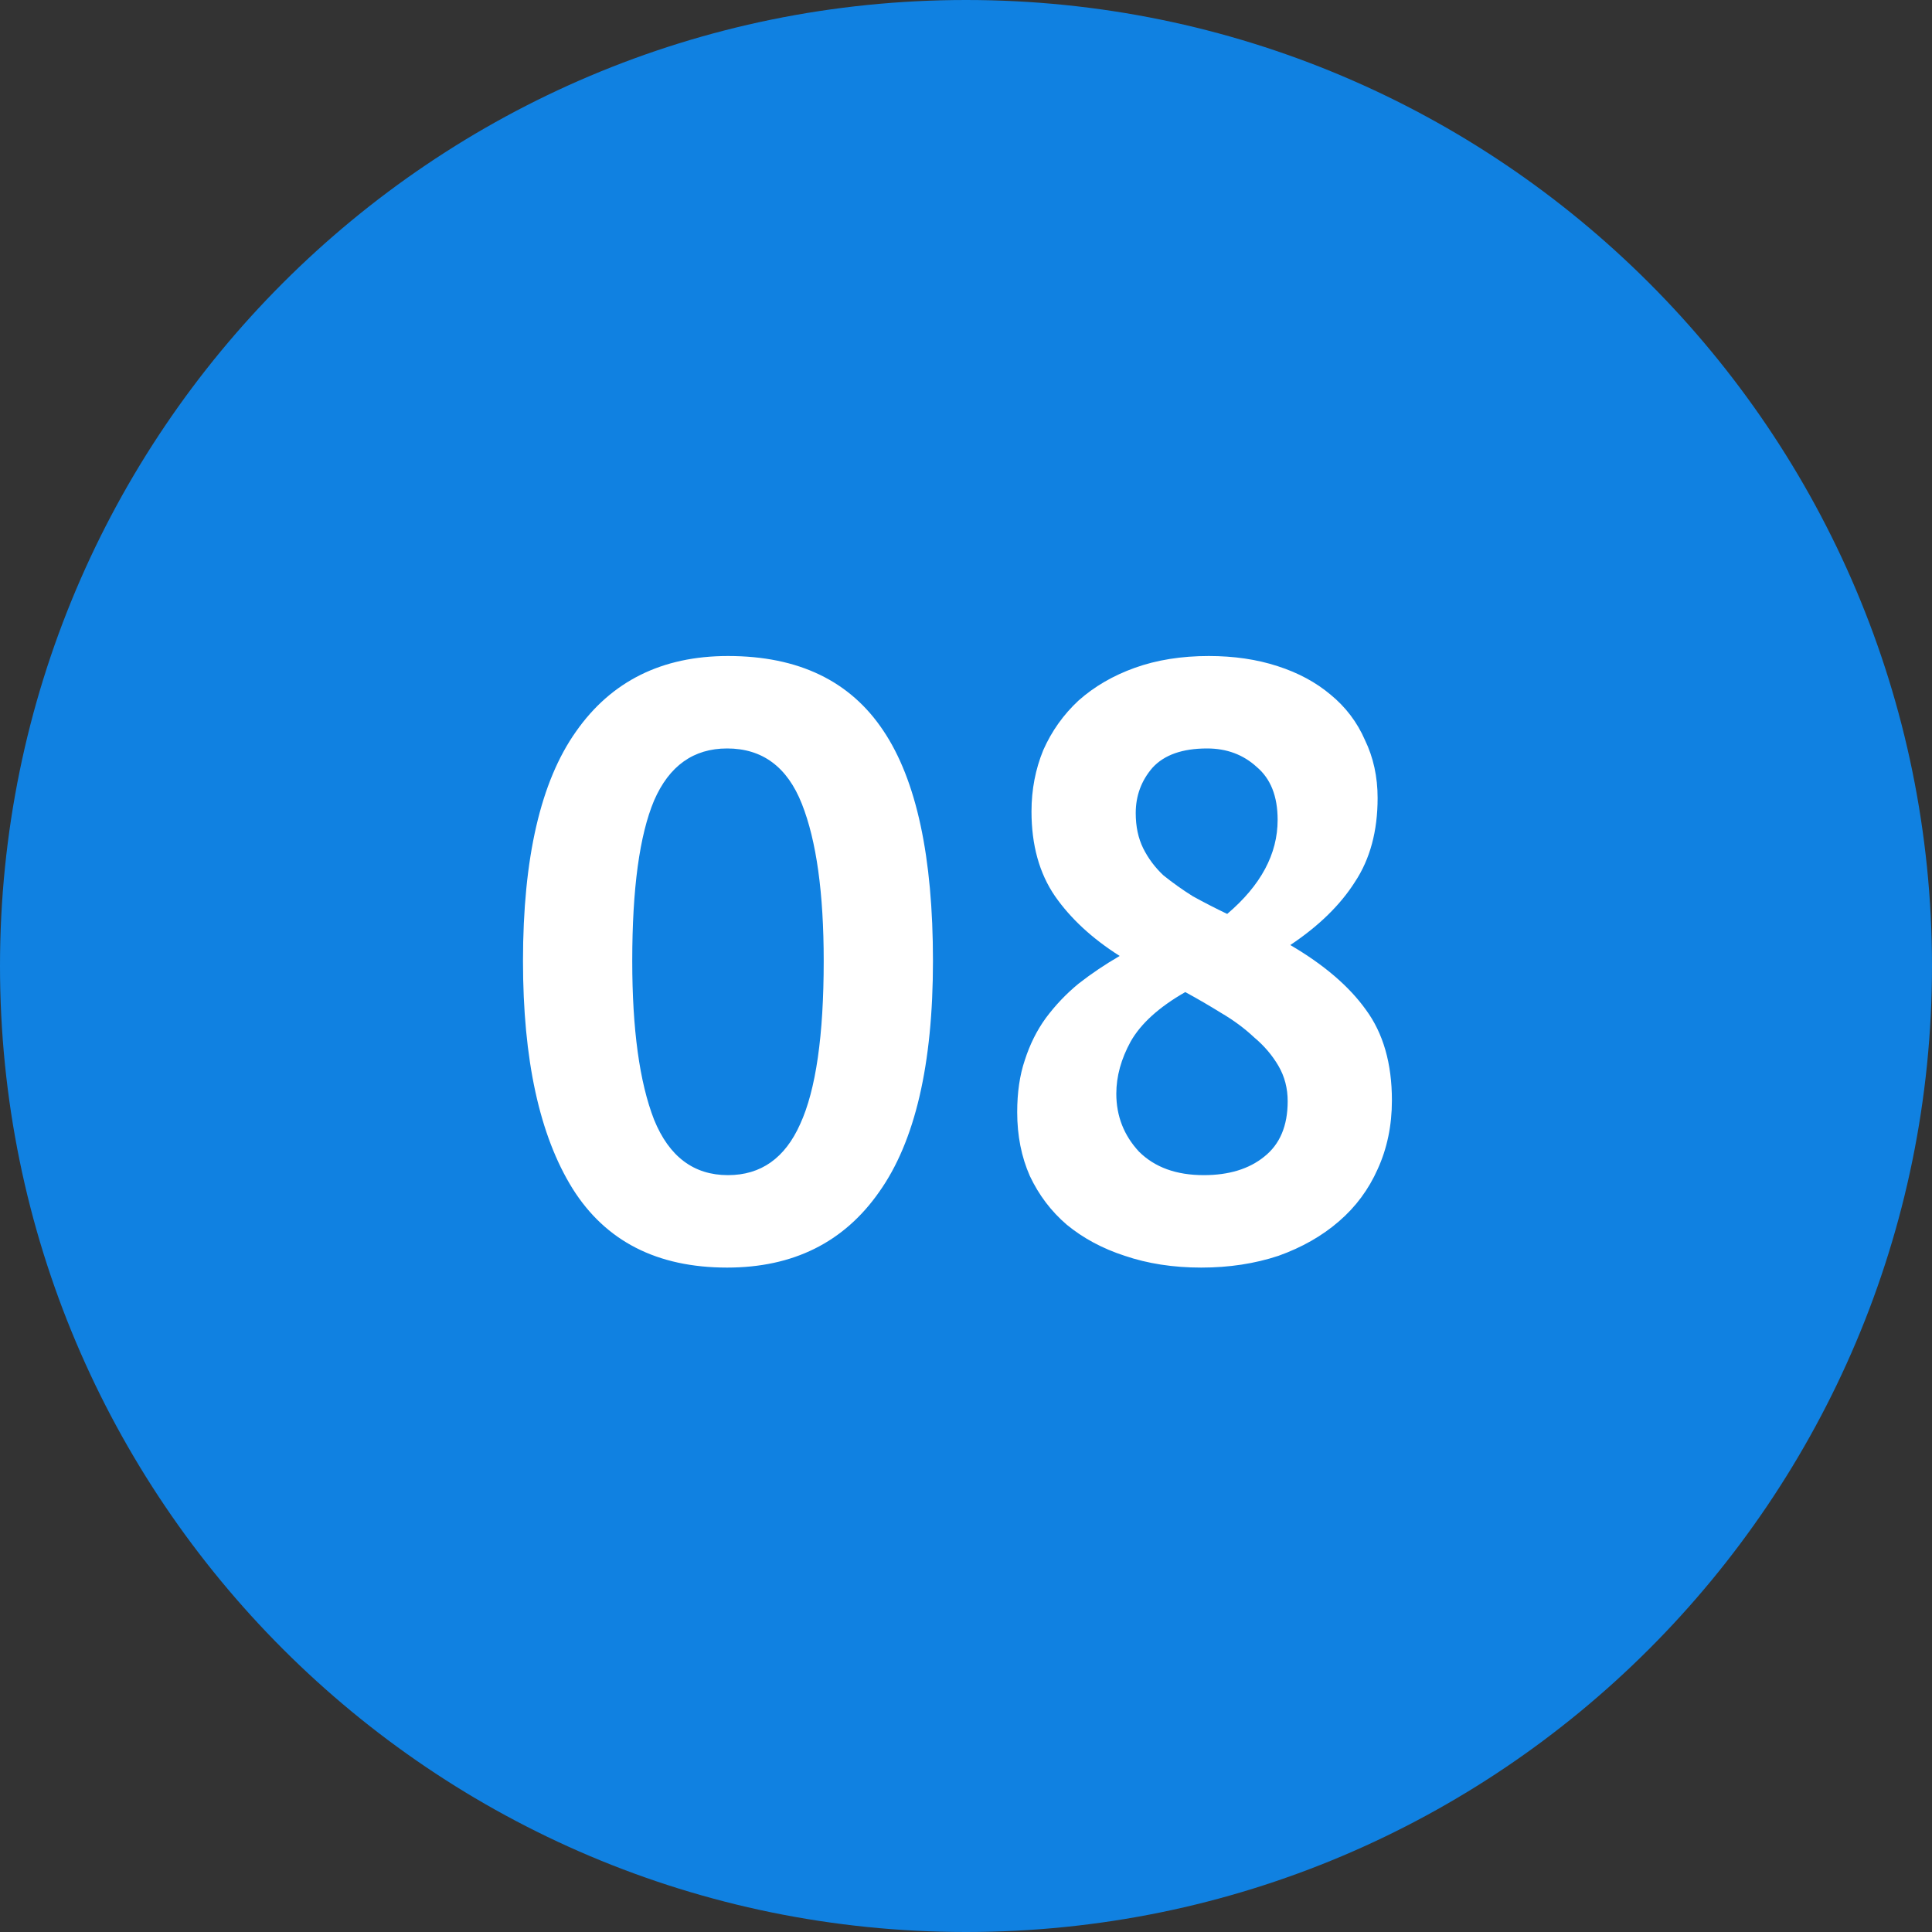
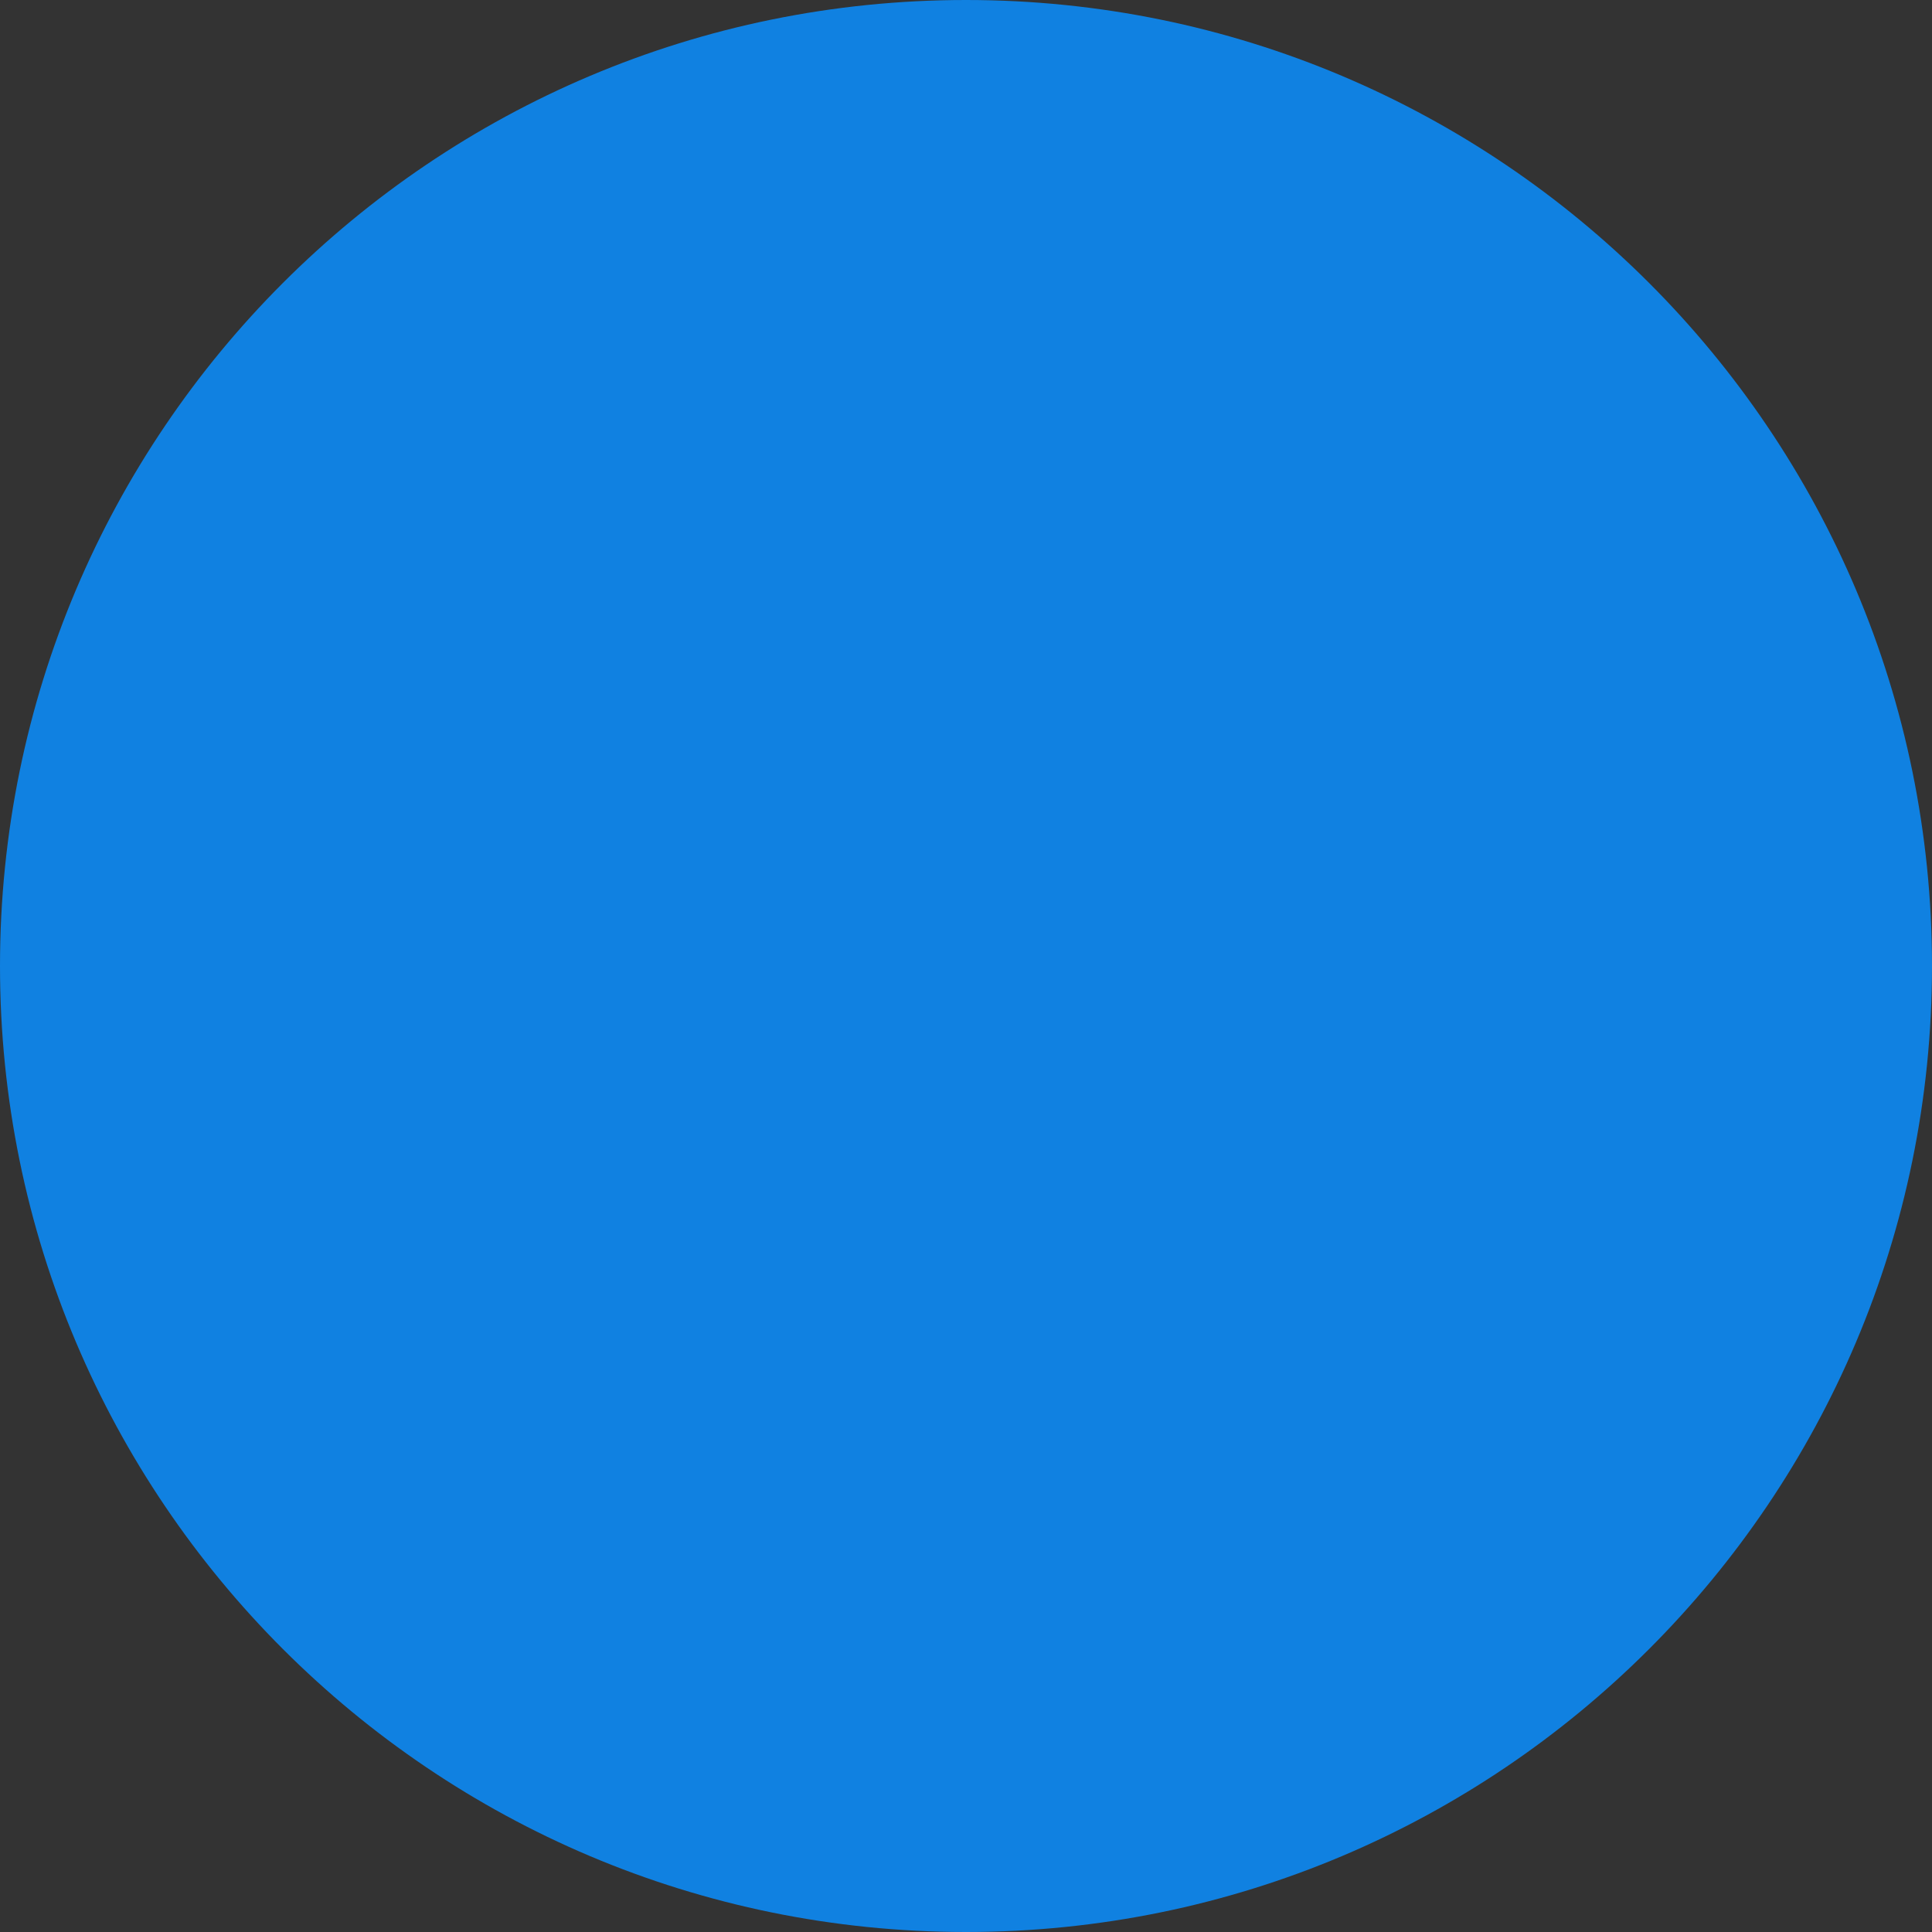
<svg xmlns="http://www.w3.org/2000/svg" width="20" height="20" viewBox="0 0 20 20" fill="none">
  <rect x="0" y="0" width="20" height="20" fill="#333333" stroke="none" />
  <g clip-path="url(#clip0_3364_5)">
    <path d="M10 20C15.523 20 20 15.523 20 10C20 4.477 15.523 0 10 0C4.477 0 0 4.477 0 10C0 15.523 4.477 20 10 20Z" fill="#1081E1" />
-     <path d="M5.414 9.948C5.414 8.881 5.597 8.09 5.962 7.574C6.327 7.052 6.852 6.791 7.536 6.791C8.266 6.791 8.802 7.049 9.145 7.565C9.487 8.075 9.658 8.87 9.658 9.948C9.658 11.02 9.472 11.817 9.101 12.339C8.736 12.861 8.211 13.122 7.527 13.122C6.802 13.122 6.269 12.849 5.927 12.304C5.585 11.754 5.414 10.968 5.414 9.948ZM6.545 9.948C6.545 10.655 6.62 11.203 6.771 11.591C6.927 11.974 7.182 12.165 7.536 12.165C7.878 12.165 8.127 11.988 8.284 11.635C8.446 11.281 8.527 10.719 8.527 9.948C8.527 9.246 8.452 8.704 8.301 8.322C8.15 7.939 7.892 7.748 7.527 7.748C7.179 7.748 6.927 7.928 6.771 8.287C6.62 8.646 6.545 9.2 6.545 9.948ZM10.53 11.513C10.53 11.31 10.556 11.13 10.609 10.974C10.661 10.812 10.733 10.667 10.826 10.539C10.925 10.406 11.038 10.287 11.165 10.183C11.299 10.078 11.441 9.983 11.591 9.896C11.307 9.716 11.084 9.51 10.922 9.278C10.759 9.041 10.678 8.748 10.678 8.4C10.678 8.174 10.719 7.962 10.8 7.765C10.887 7.568 11.009 7.397 11.165 7.252C11.328 7.107 11.522 6.994 11.748 6.913C11.974 6.832 12.229 6.791 12.513 6.791C12.774 6.791 13.012 6.826 13.226 6.896C13.441 6.965 13.623 7.064 13.774 7.191C13.93 7.319 14.049 7.475 14.13 7.661C14.217 7.841 14.261 8.041 14.261 8.261C14.261 8.603 14.183 8.893 14.026 9.13C13.875 9.368 13.652 9.586 13.357 9.783C13.704 9.986 13.965 10.209 14.139 10.452C14.319 10.696 14.409 11.009 14.409 11.391C14.409 11.652 14.359 11.89 14.261 12.104C14.168 12.313 14.035 12.493 13.861 12.643C13.687 12.794 13.478 12.913 13.235 13C12.991 13.081 12.725 13.122 12.435 13.122C12.145 13.122 11.881 13.081 11.643 13C11.412 12.925 11.212 12.817 11.043 12.678C10.881 12.539 10.754 12.371 10.661 12.174C10.574 11.977 10.53 11.757 10.53 11.513ZM13.33 11.4C13.33 11.267 13.299 11.145 13.235 11.035C13.171 10.925 13.087 10.826 12.983 10.739C12.884 10.646 12.771 10.562 12.643 10.487C12.522 10.412 12.397 10.339 12.27 10.27C11.997 10.426 11.809 10.597 11.704 10.783C11.606 10.962 11.556 11.142 11.556 11.322C11.556 11.554 11.635 11.754 11.791 11.922C11.954 12.084 12.177 12.165 12.461 12.165C12.722 12.165 12.93 12.101 13.087 11.974C13.249 11.846 13.33 11.655 13.33 11.4ZM11.757 8.417C11.757 8.557 11.783 8.678 11.835 8.783C11.887 8.887 11.957 8.98 12.043 9.061C12.136 9.136 12.238 9.209 12.348 9.278C12.464 9.342 12.583 9.403 12.704 9.461C13.052 9.165 13.226 8.841 13.226 8.487C13.226 8.243 13.154 8.061 13.009 7.939C12.87 7.812 12.699 7.748 12.496 7.748C12.241 7.748 12.052 7.814 11.93 7.948C11.815 8.081 11.757 8.238 11.757 8.417Z" fill="white" />
  </g>
  <defs>
    <clipPath id="clip0_3364_5">
      <rect width="20" height="20" fill="white" />
    </clipPath>
  </defs>
</svg>